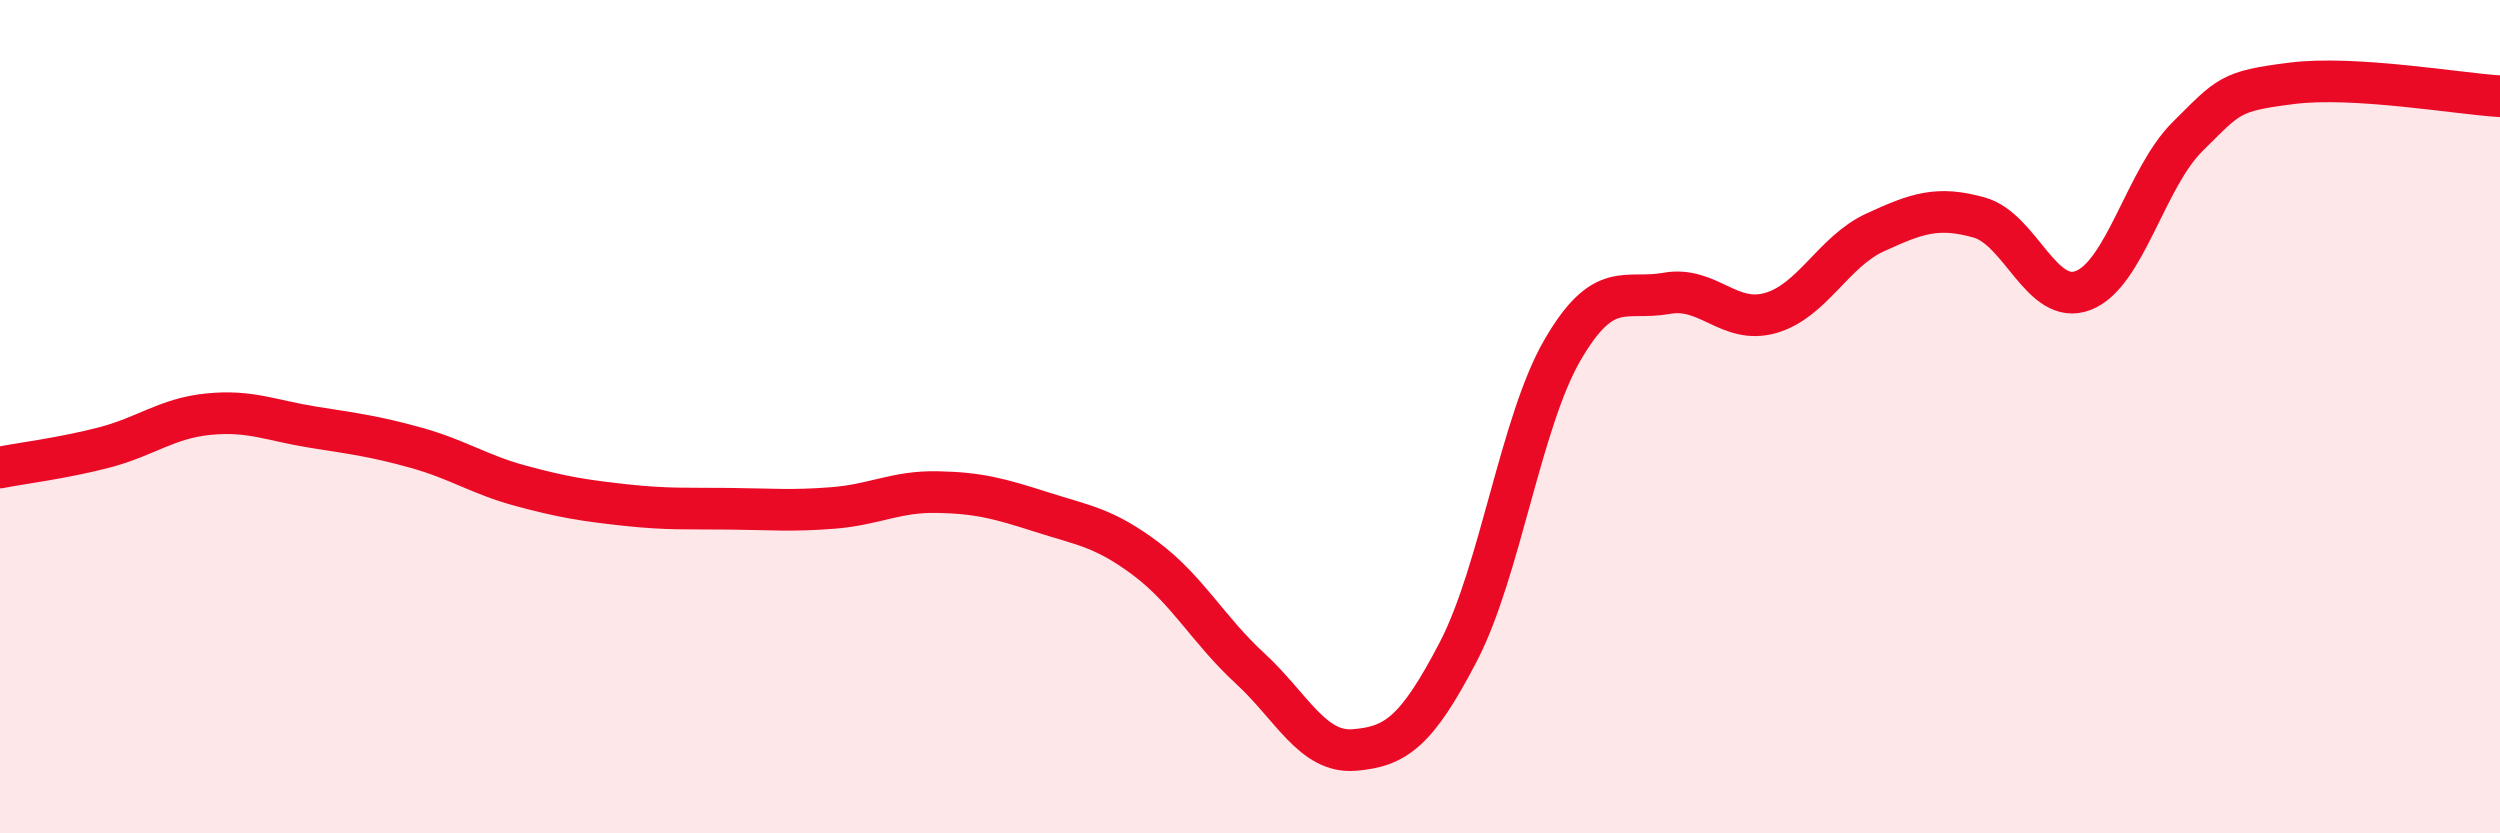
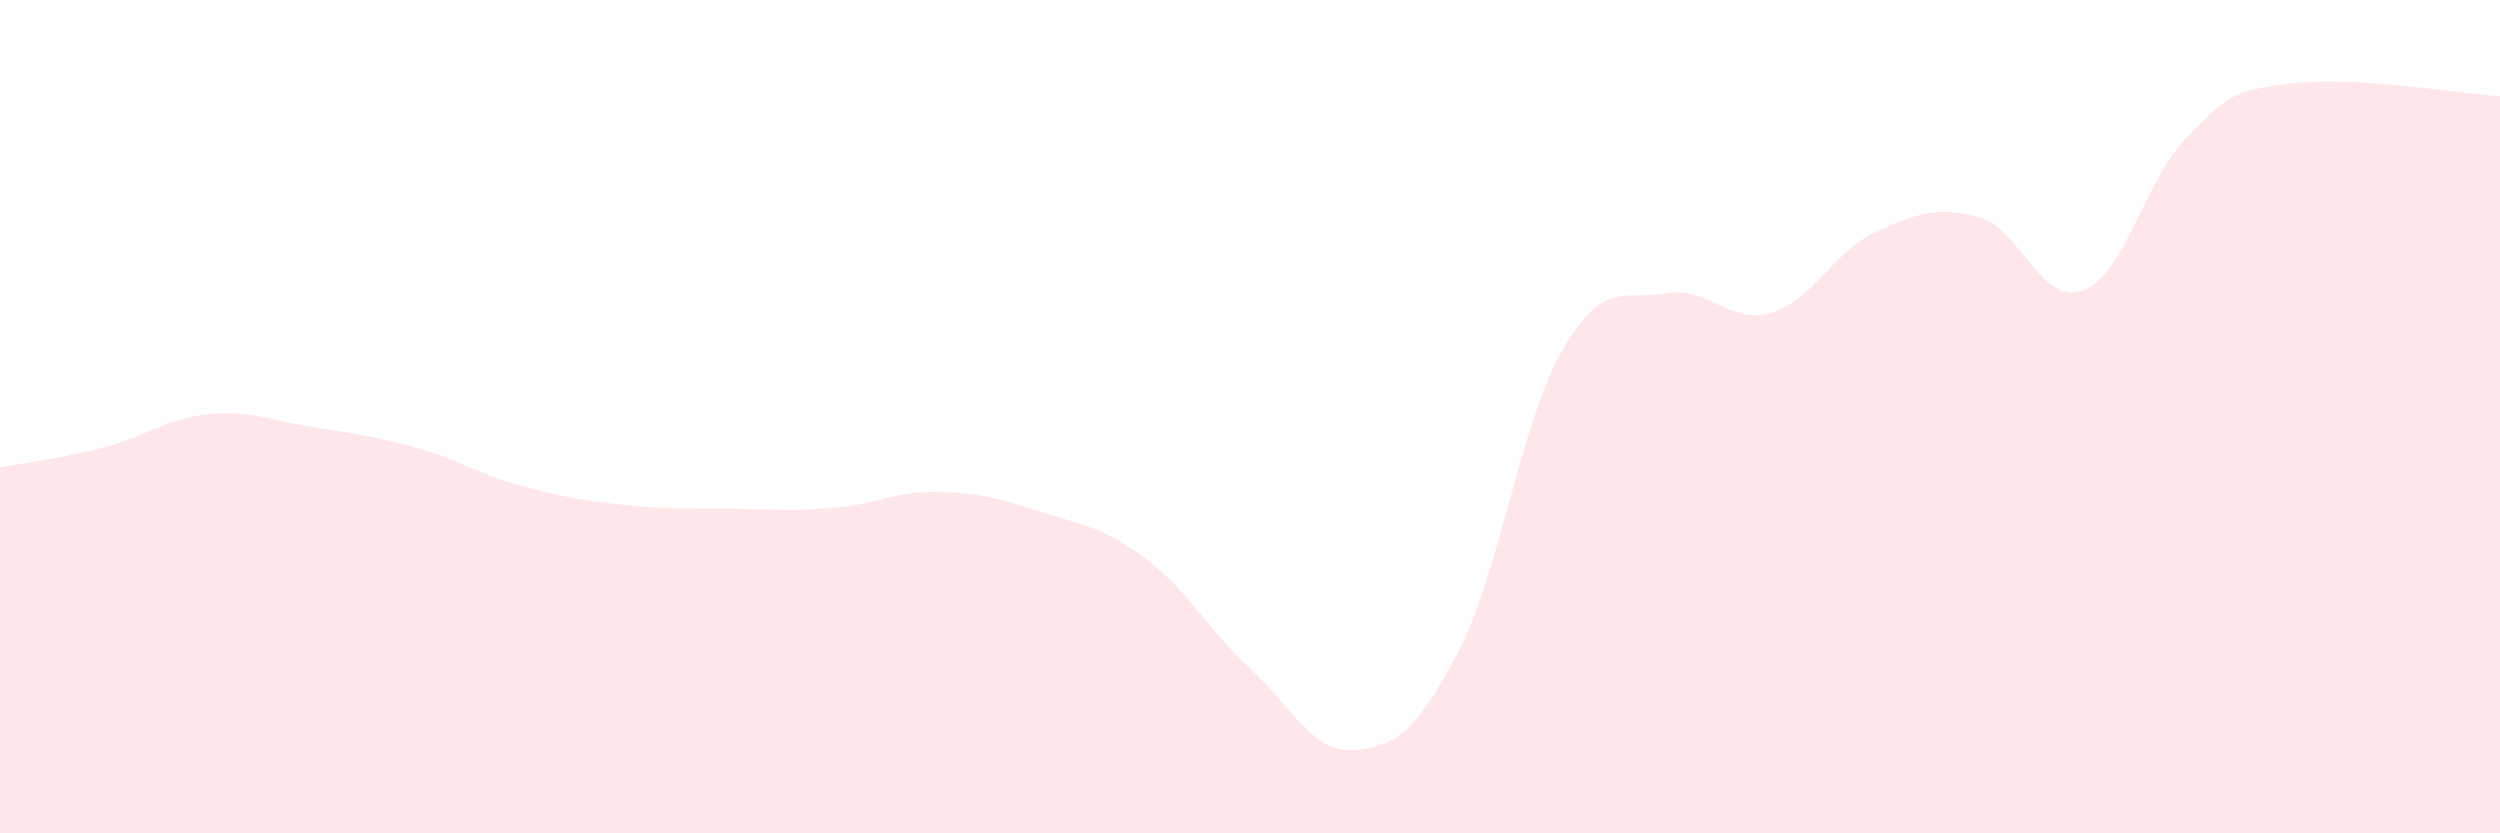
<svg xmlns="http://www.w3.org/2000/svg" width="60" height="20" viewBox="0 0 60 20">
  <path d="M 0,11.22 C 0.5,11.12 1.5,11 2.5,10.74 C 3.5,10.48 4,10.04 5,9.94 C 6,9.84 6.5,10.09 7.5,10.25 C 8.5,10.41 9,10.47 10,10.75 C 11,11.03 11.5,11.39 12.5,11.66 C 13.5,11.93 14,12.01 15,12.12 C 16,12.23 16.5,12.2 17.5,12.21 C 18.5,12.22 19,12.27 20,12.19 C 21,12.11 21.5,11.79 22.5,11.81 C 23.5,11.83 24,11.97 25,12.29 C 26,12.61 26.5,12.66 27.5,13.41 C 28.5,14.16 29,15.12 30,16.04 C 31,16.96 31.5,18.08 32.5,18 C 33.5,17.92 34,17.56 35,15.64 C 36,13.72 36.5,10.12 37.5,8.4 C 38.5,6.68 39,7.22 40,7.04 C 41,6.86 41.5,7.8 42.5,7.51 C 43.5,7.22 44,6.04 45,5.58 C 46,5.12 46.5,4.94 47.5,5.22 C 48.5,5.5 49,7.36 50,6.97 C 51,6.58 51.5,4.27 52.5,3.28 C 53.5,2.29 53.5,2.19 55,2 C 56.5,1.81 59,2.25 60,2.31L60 20L0 20Z" fill="#EB0A25" opacity="0.1" stroke-linecap="round" stroke-linejoin="round" />
-   <path d="M 0,11.22 C 0.5,11.12 1.5,11 2.5,10.74 C 3.5,10.48 4,10.04 5,9.94 C 6,9.84 6.5,10.09 7.5,10.25 C 8.5,10.41 9,10.47 10,10.75 C 11,11.03 11.5,11.39 12.5,11.66 C 13.5,11.93 14,12.01 15,12.12 C 16,12.23 16.5,12.2 17.5,12.21 C 18.5,12.22 19,12.27 20,12.19 C 21,12.11 21.5,11.79 22.5,11.81 C 23.5,11.83 24,11.97 25,12.29 C 26,12.61 26.5,12.66 27.5,13.41 C 28.5,14.16 29,15.12 30,16.04 C 31,16.96 31.5,18.08 32.5,18 C 33.5,17.92 34,17.56 35,15.64 C 36,13.72 36.5,10.12 37.5,8.4 C 38.5,6.68 39,7.22 40,7.04 C 41,6.86 41.5,7.8 42.5,7.51 C 43.5,7.22 44,6.04 45,5.58 C 46,5.12 46.5,4.94 47.5,5.22 C 48.5,5.5 49,7.36 50,6.97 C 51,6.58 51.5,4.27 52.5,3.28 C 53.5,2.29 53.5,2.19 55,2 C 56.5,1.81 59,2.25 60,2.31" stroke="#EB0A25" stroke-width="1" fill="none" stroke-linecap="round" stroke-linejoin="round" />
</svg>